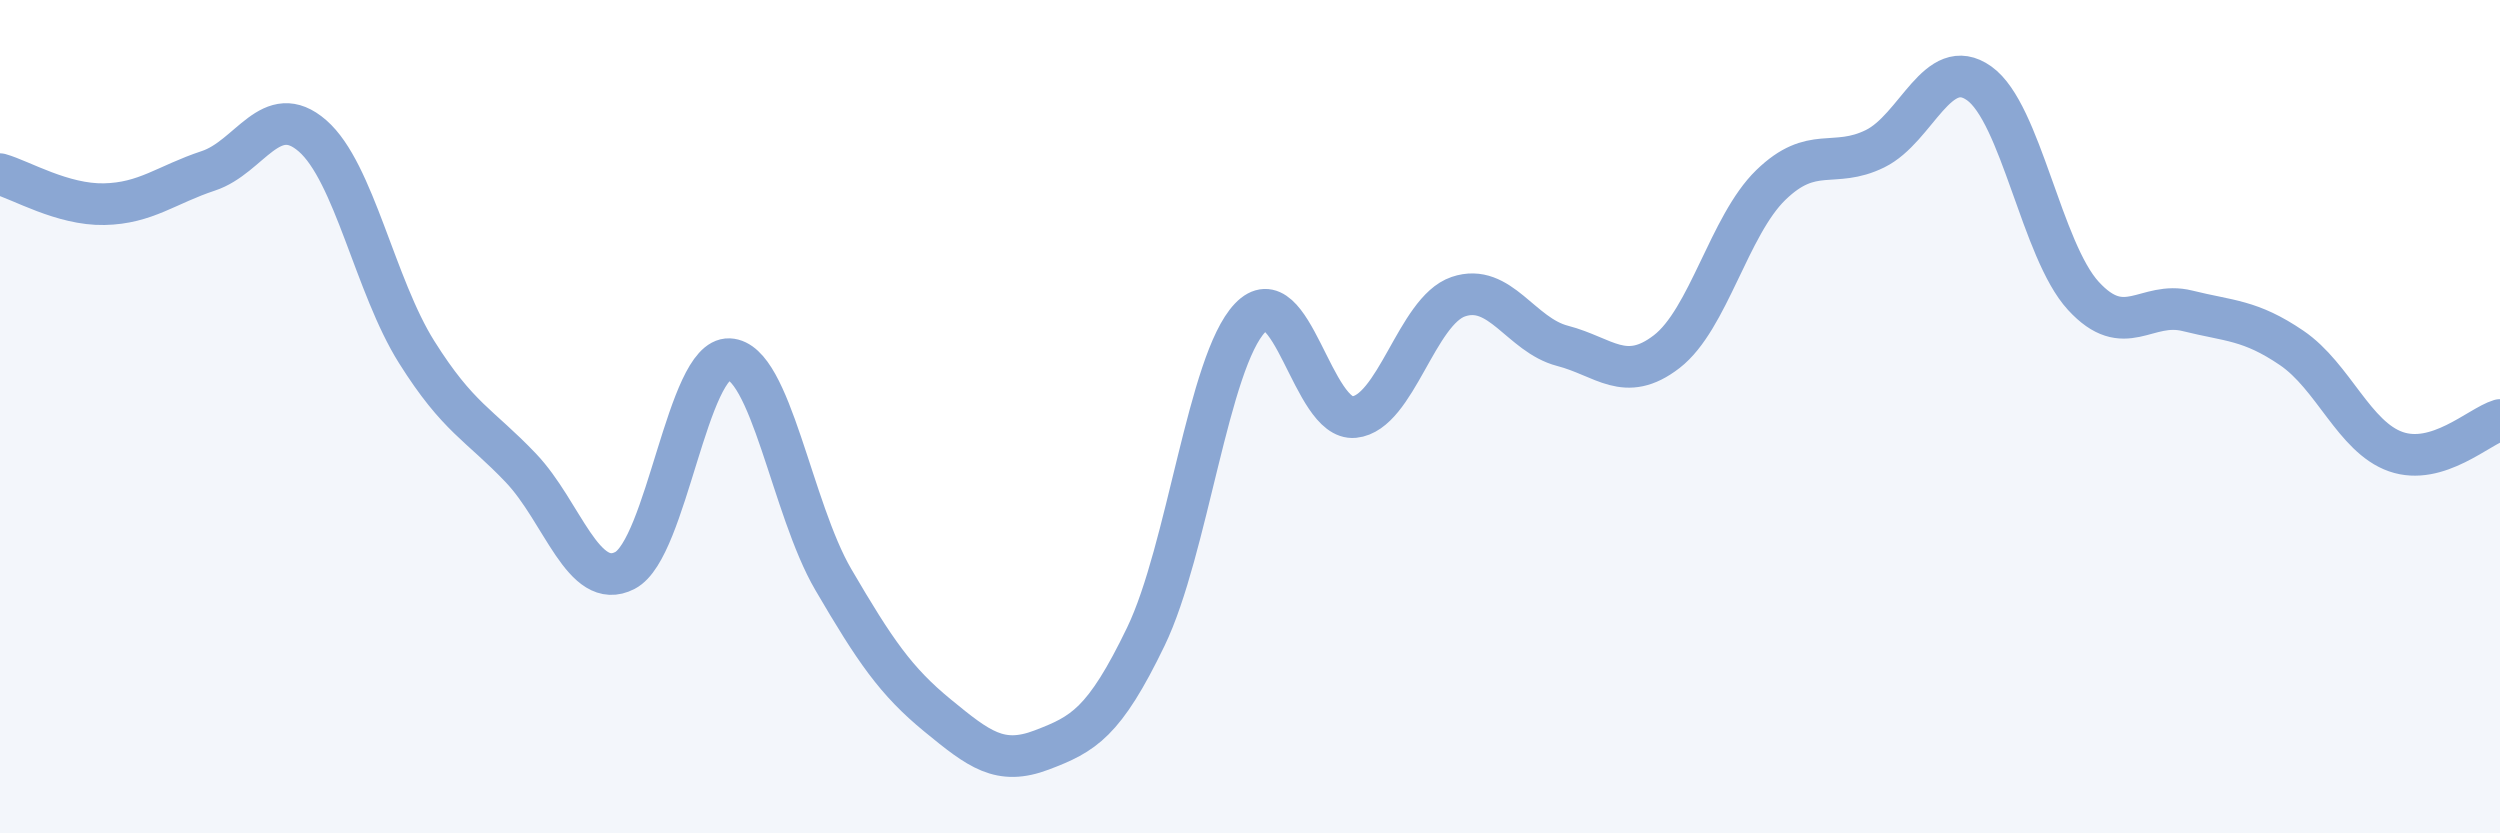
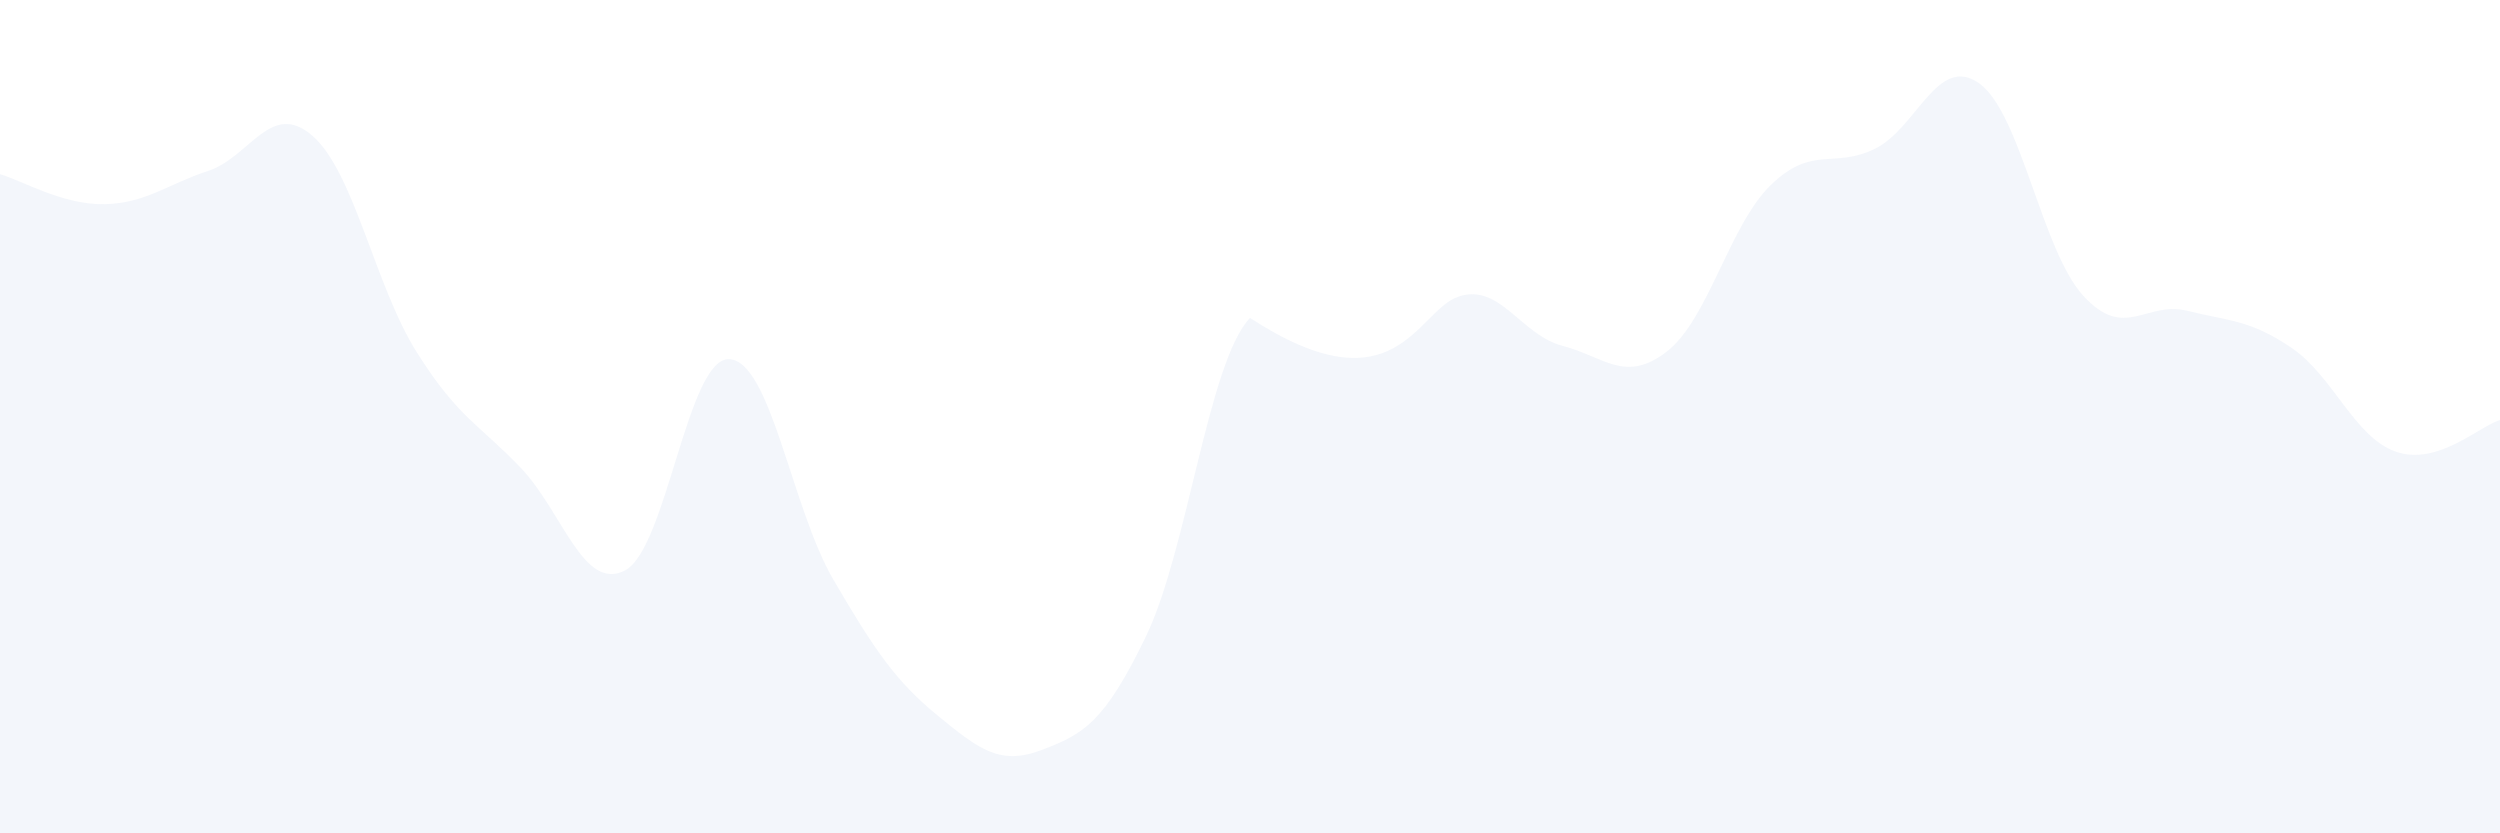
<svg xmlns="http://www.w3.org/2000/svg" width="60" height="20" viewBox="0 0 60 20">
-   <path d="M 0,4.18 C 0.5,4.32 1.5,4.92 2.5,4.9 C 3.5,4.88 4,4.43 5,4.1 C 6,3.77 6.5,2.39 7.5,3.26 C 8.5,4.13 9,6.86 10,8.45 C 11,10.04 11.5,10.18 12.5,11.23 C 13.5,12.28 14,14.21 15,13.69 C 16,13.17 16.5,8.58 17.5,8.62 C 18.5,8.66 19,12.2 20,13.91 C 21,15.62 21.5,16.35 22.5,17.17 C 23.5,17.99 24,18.38 25,18 C 26,17.62 26.5,17.35 27.5,15.28 C 28.5,13.21 29,8.68 30,7.63 C 31,6.58 31.5,10.11 32.5,10.01 C 33.5,9.91 34,7.46 35,7.12 C 36,6.78 36.5,8.04 37.5,8.3 C 38.5,8.56 39,9.21 40,8.44 C 41,7.67 41.5,5.41 42.5,4.44 C 43.5,3.47 44,4.06 45,3.57 C 46,3.08 46.5,1.29 47.5,2 C 48.5,2.71 49,6.01 50,7.1 C 51,8.19 51.5,7.21 52.5,7.46 C 53.5,7.71 54,7.67 55,8.35 C 56,9.03 56.5,10.49 57.5,10.84 C 58.5,11.19 59.5,10.23 60,10.08L60 20L0 20Z" fill="#8ba7d3" opacity="0.1" stroke-linecap="round" stroke-linejoin="round" />
-   <path d="M 0,4.18 C 0.5,4.32 1.5,4.92 2.5,4.9 C 3.5,4.88 4,4.43 5,4.1 C 6,3.77 6.5,2.39 7.5,3.26 C 8.5,4.13 9,6.86 10,8.45 C 11,10.04 11.5,10.18 12.5,11.23 C 13.5,12.28 14,14.21 15,13.69 C 16,13.17 16.5,8.58 17.5,8.62 C 18.5,8.66 19,12.2 20,13.91 C 21,15.62 21.5,16.35 22.5,17.17 C 23.5,17.99 24,18.38 25,18 C 26,17.62 26.5,17.35 27.5,15.28 C 28.5,13.21 29,8.68 30,7.63 C 31,6.58 31.5,10.11 32.5,10.01 C 33.5,9.91 34,7.46 35,7.12 C 36,6.78 36.5,8.04 37.5,8.3 C 38.5,8.56 39,9.21 40,8.44 C 41,7.67 41.5,5.41 42.5,4.44 C 43.5,3.47 44,4.06 45,3.57 C 46,3.08 46.5,1.29 47.5,2 C 48.5,2.71 49,6.01 50,7.1 C 51,8.19 51.5,7.21 52.5,7.46 C 53.5,7.71 54,7.67 55,8.35 C 56,9.03 56.5,10.49 57.5,10.84 C 58.5,11.19 59.5,10.23 60,10.08" stroke="#8ba7d3" stroke-width="1" fill="none" stroke-linecap="round" stroke-linejoin="round" />
+   <path d="M 0,4.18 C 0.5,4.32 1.5,4.92 2.5,4.9 C 3.5,4.88 4,4.43 5,4.1 C 6,3.77 6.5,2.39 7.5,3.26 C 8.5,4.13 9,6.86 10,8.45 C 11,10.04 11.5,10.18 12.5,11.23 C 13.5,12.28 14,14.21 15,13.69 C 16,13.17 16.5,8.58 17.5,8.62 C 18.5,8.66 19,12.2 20,13.91 C 21,15.62 21.5,16.35 22.5,17.17 C 23.5,17.99 24,18.38 25,18 C 26,17.62 26.5,17.35 27.5,15.28 C 28.5,13.21 29,8.68 30,7.63 C 33.5,9.91 34,7.46 35,7.12 C 36,6.78 36.5,8.04 37.5,8.3 C 38.5,8.56 39,9.21 40,8.44 C 41,7.67 41.5,5.41 42.5,4.44 C 43.5,3.47 44,4.06 45,3.57 C 46,3.08 46.5,1.29 47.5,2 C 48.5,2.71 49,6.01 50,7.1 C 51,8.19 51.5,7.21 52.5,7.46 C 53.5,7.71 54,7.67 55,8.35 C 56,9.03 56.5,10.49 57.5,10.84 C 58.5,11.19 59.5,10.23 60,10.08L60 20L0 20Z" fill="#8ba7d3" opacity="0.1" stroke-linecap="round" stroke-linejoin="round" />
</svg>